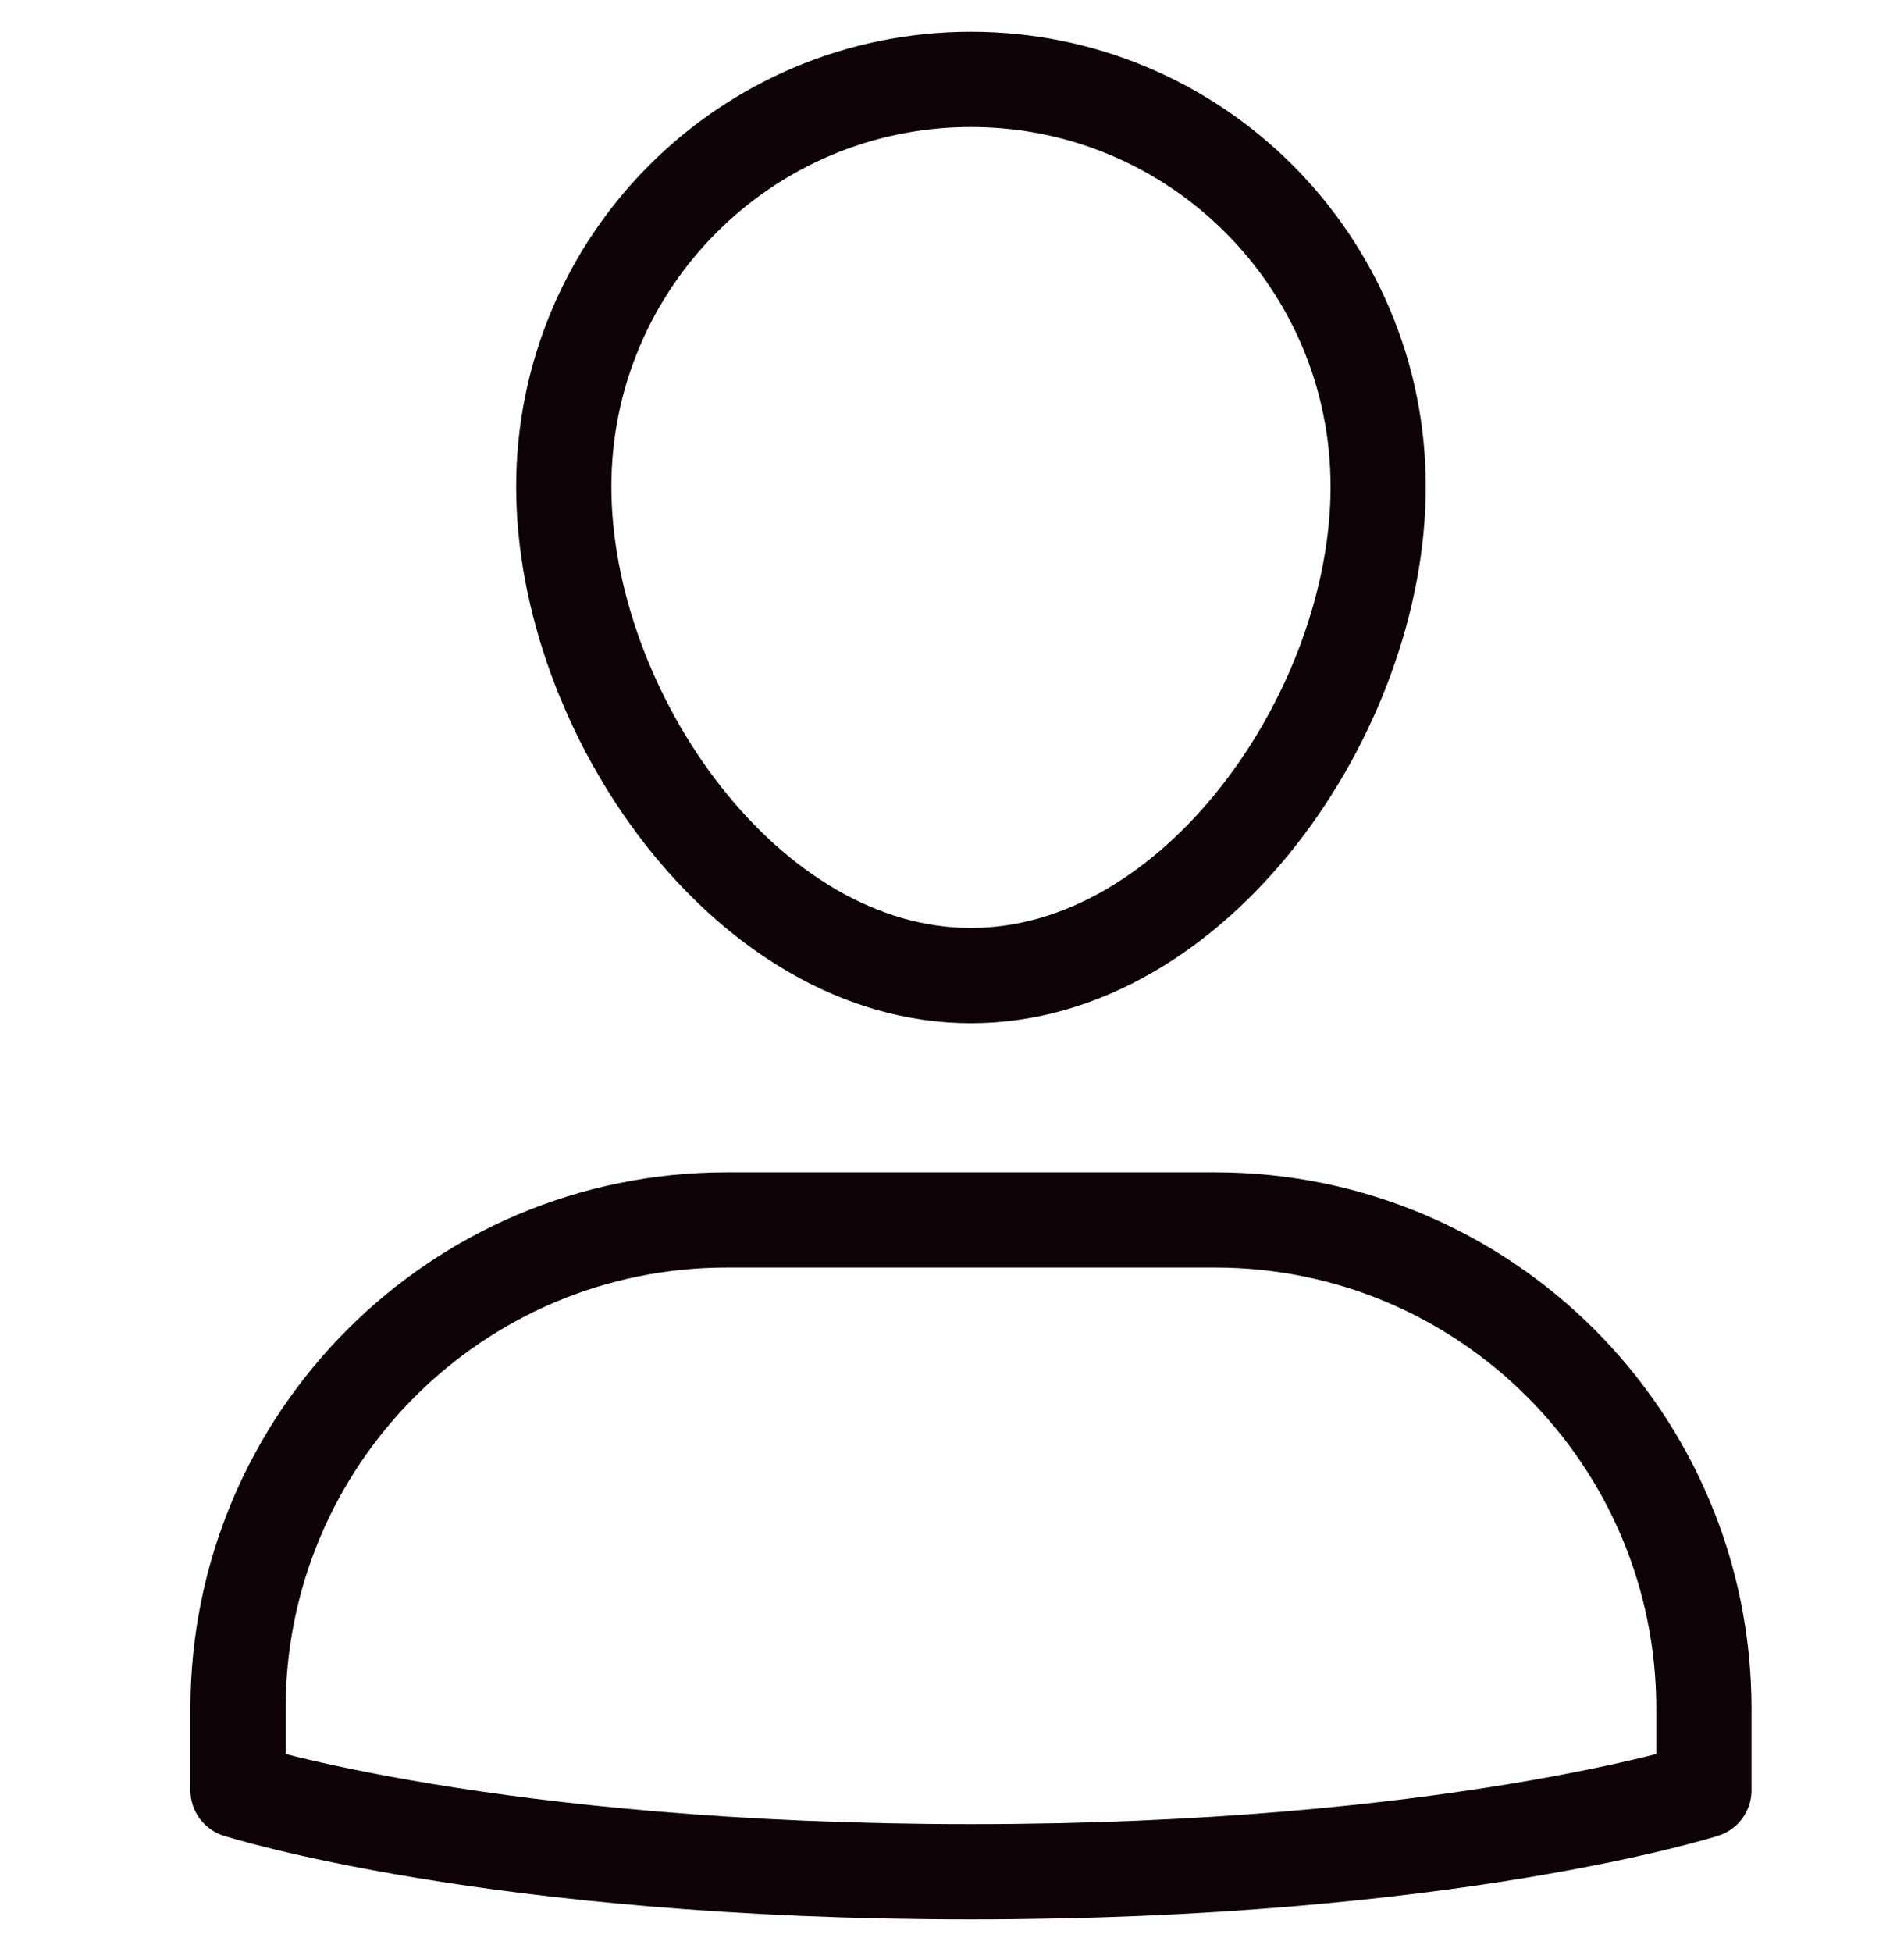
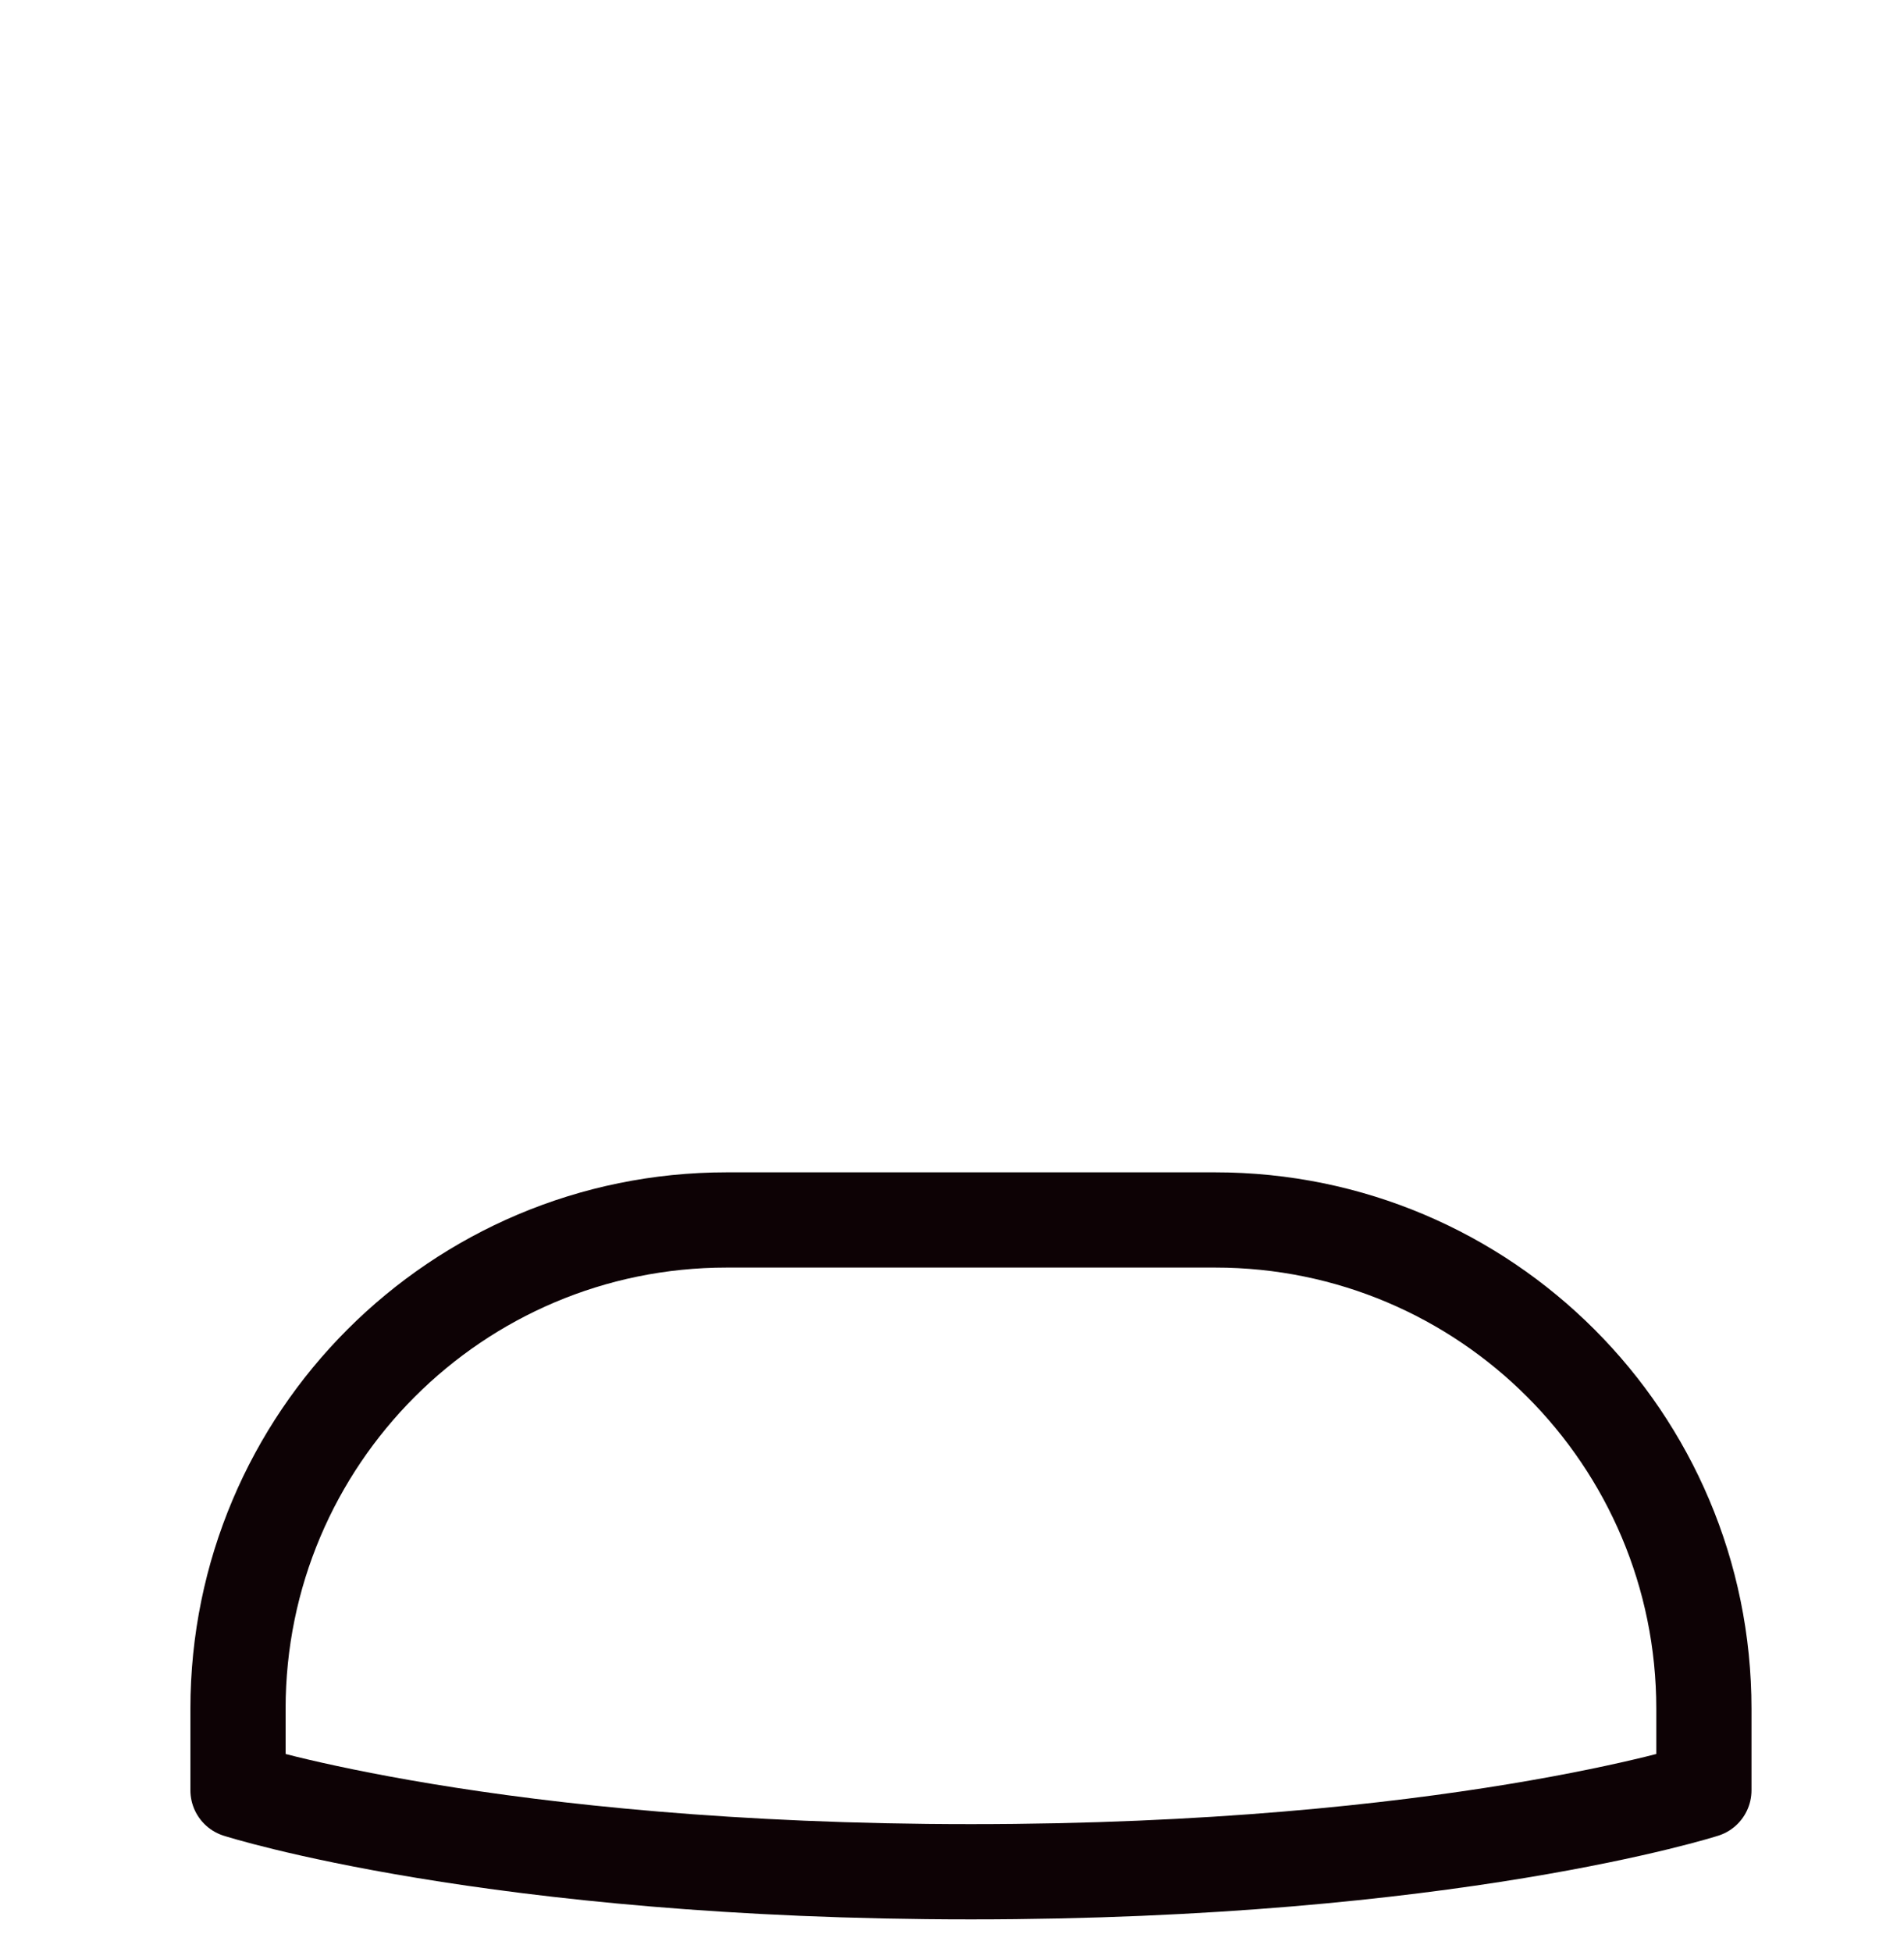
<svg xmlns="http://www.w3.org/2000/svg" width="40" height="41" viewBox="0 0 40 41" fill="none">
  <path d="M25.531 25.619H15.265C9.595 25.619 5 30.215 5 35.885V37.596C5 37.596 10.347 39.307 20.398 39.307C30.45 39.307 35.796 37.596 35.796 37.596V35.885C35.796 30.215 31.201 25.619 25.531 25.619Z" stroke="#0D0205" stroke-width="2" stroke-linecap="round" stroke-linejoin="round" />
-   <path d="M11.844 10.221C11.844 5.497 15.675 1.667 20.398 1.667C25.122 1.667 28.953 5.497 28.953 10.221C28.953 14.945 25.122 20.487 20.398 20.487C15.675 20.487 11.844 14.945 11.844 10.221Z" stroke="#0D0205" stroke-width="2" stroke-linecap="round" stroke-linejoin="round" />
</svg>